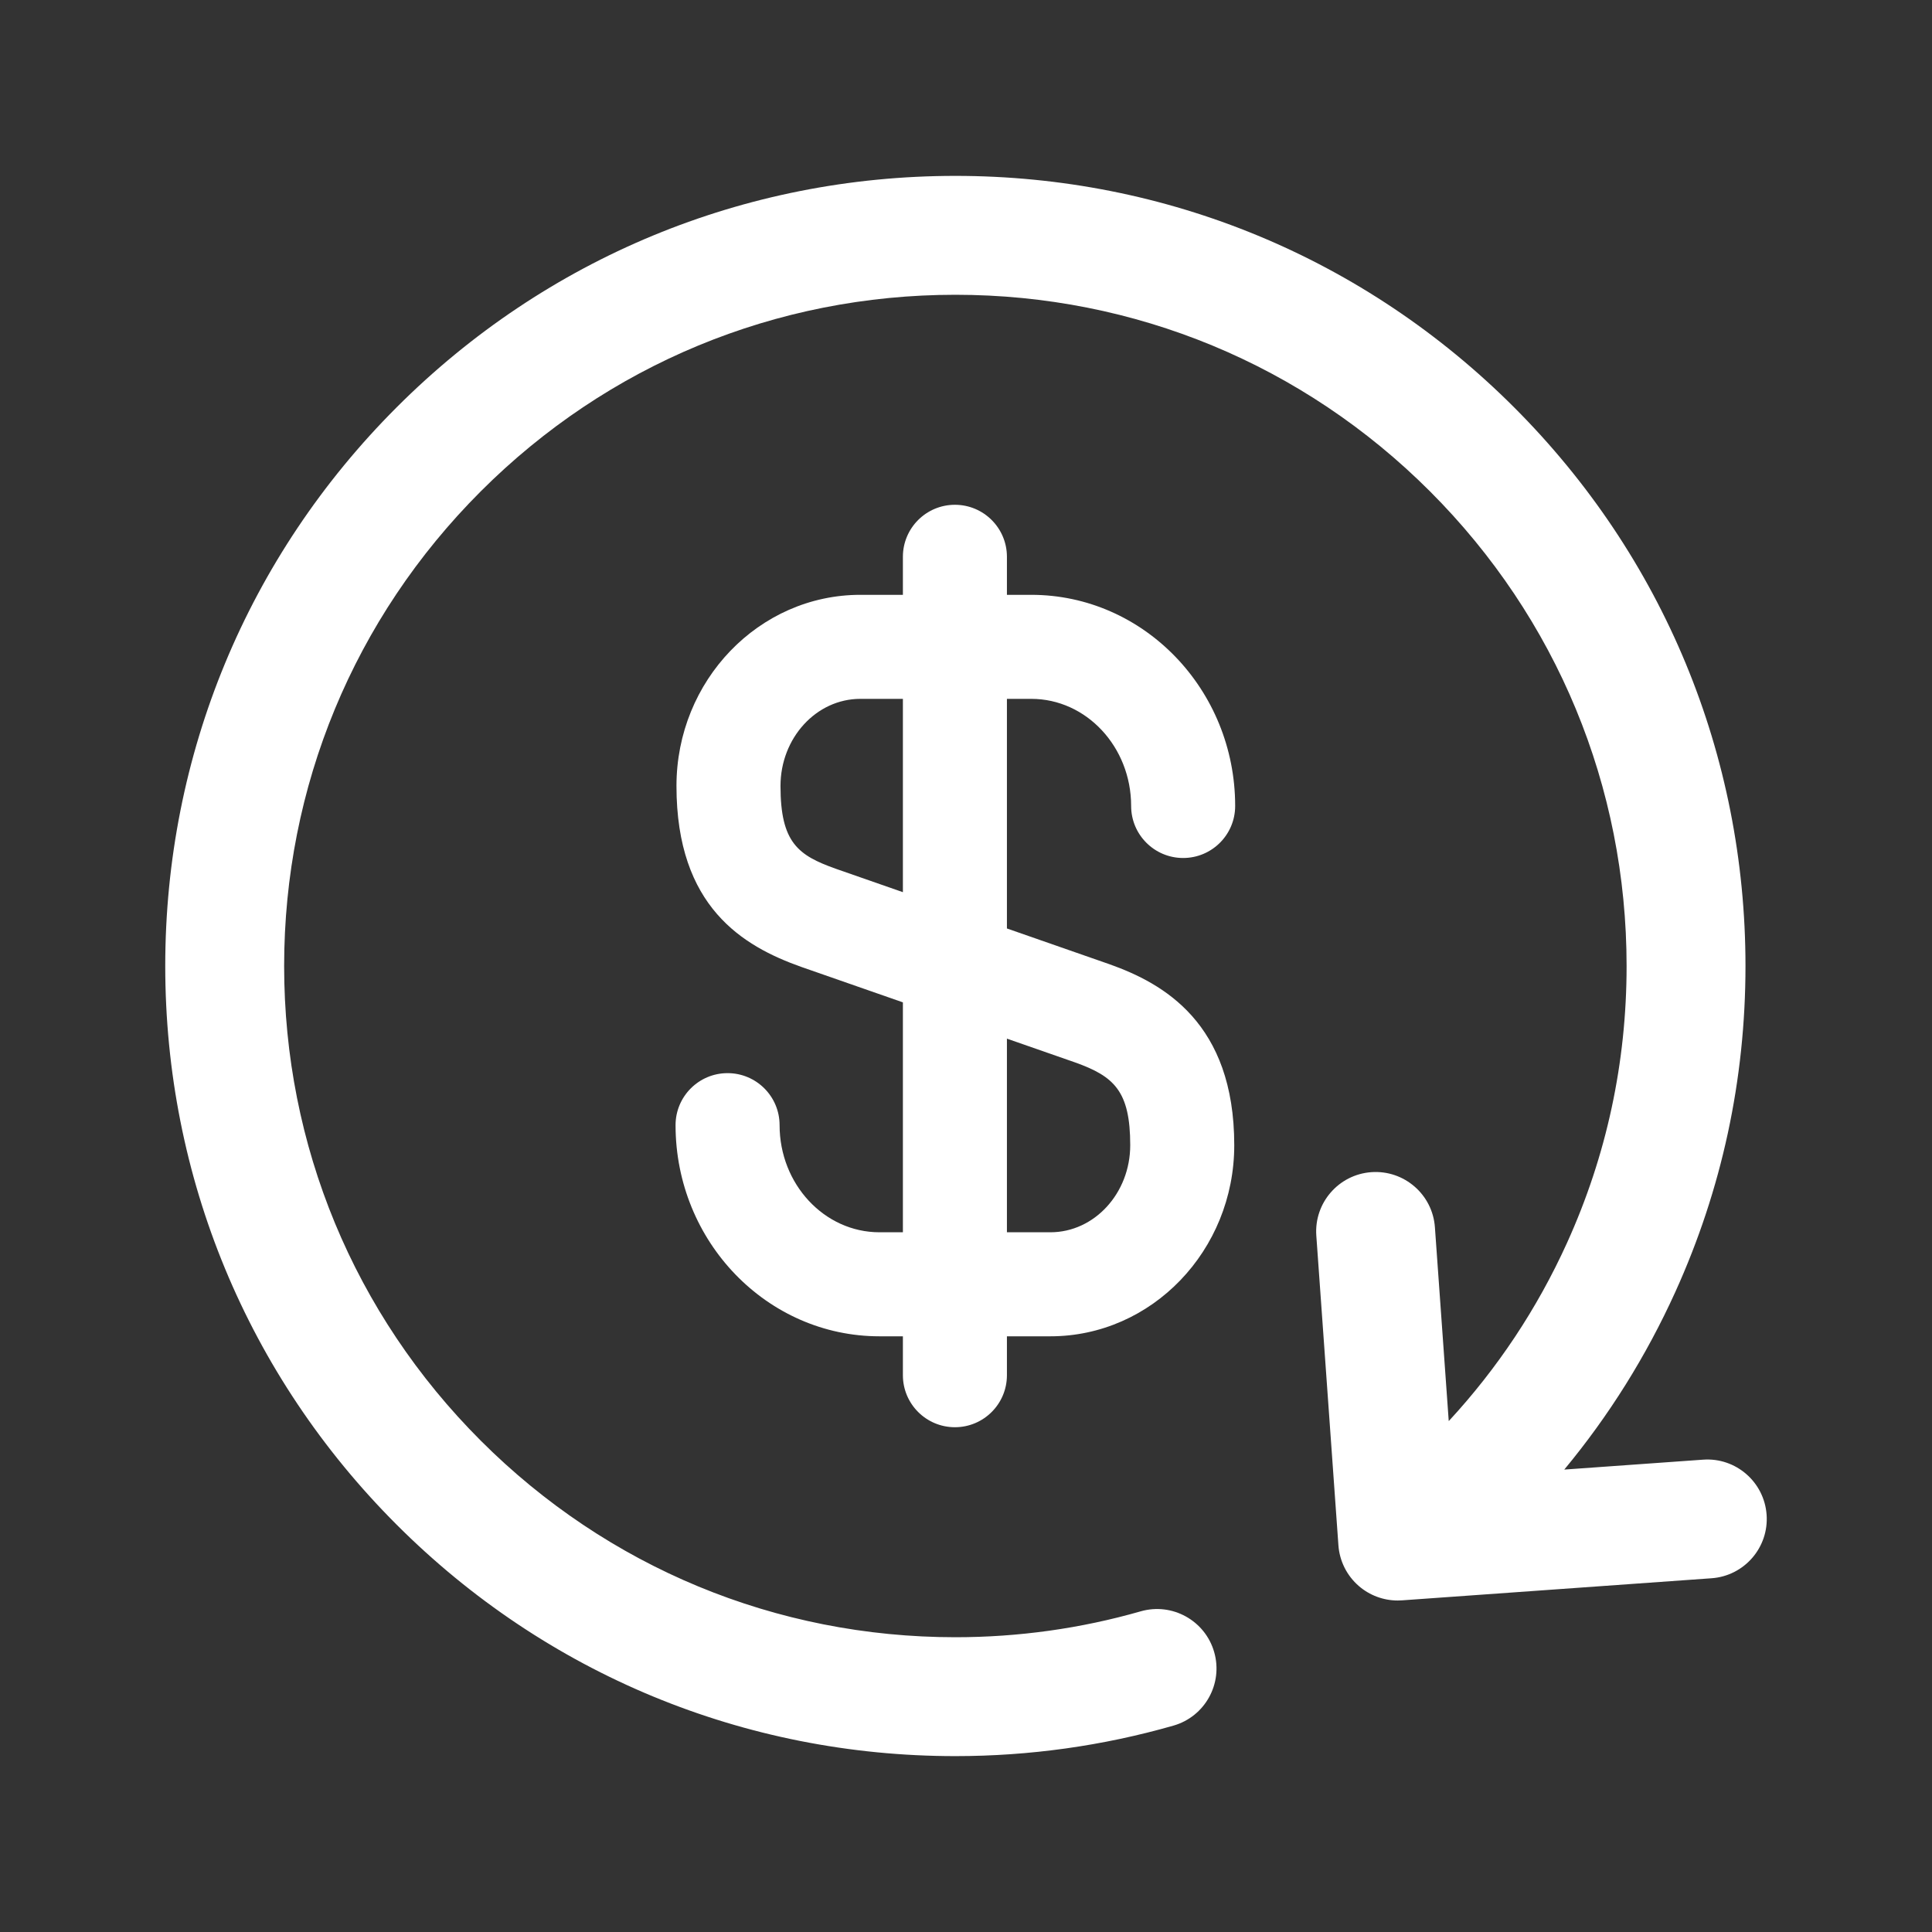
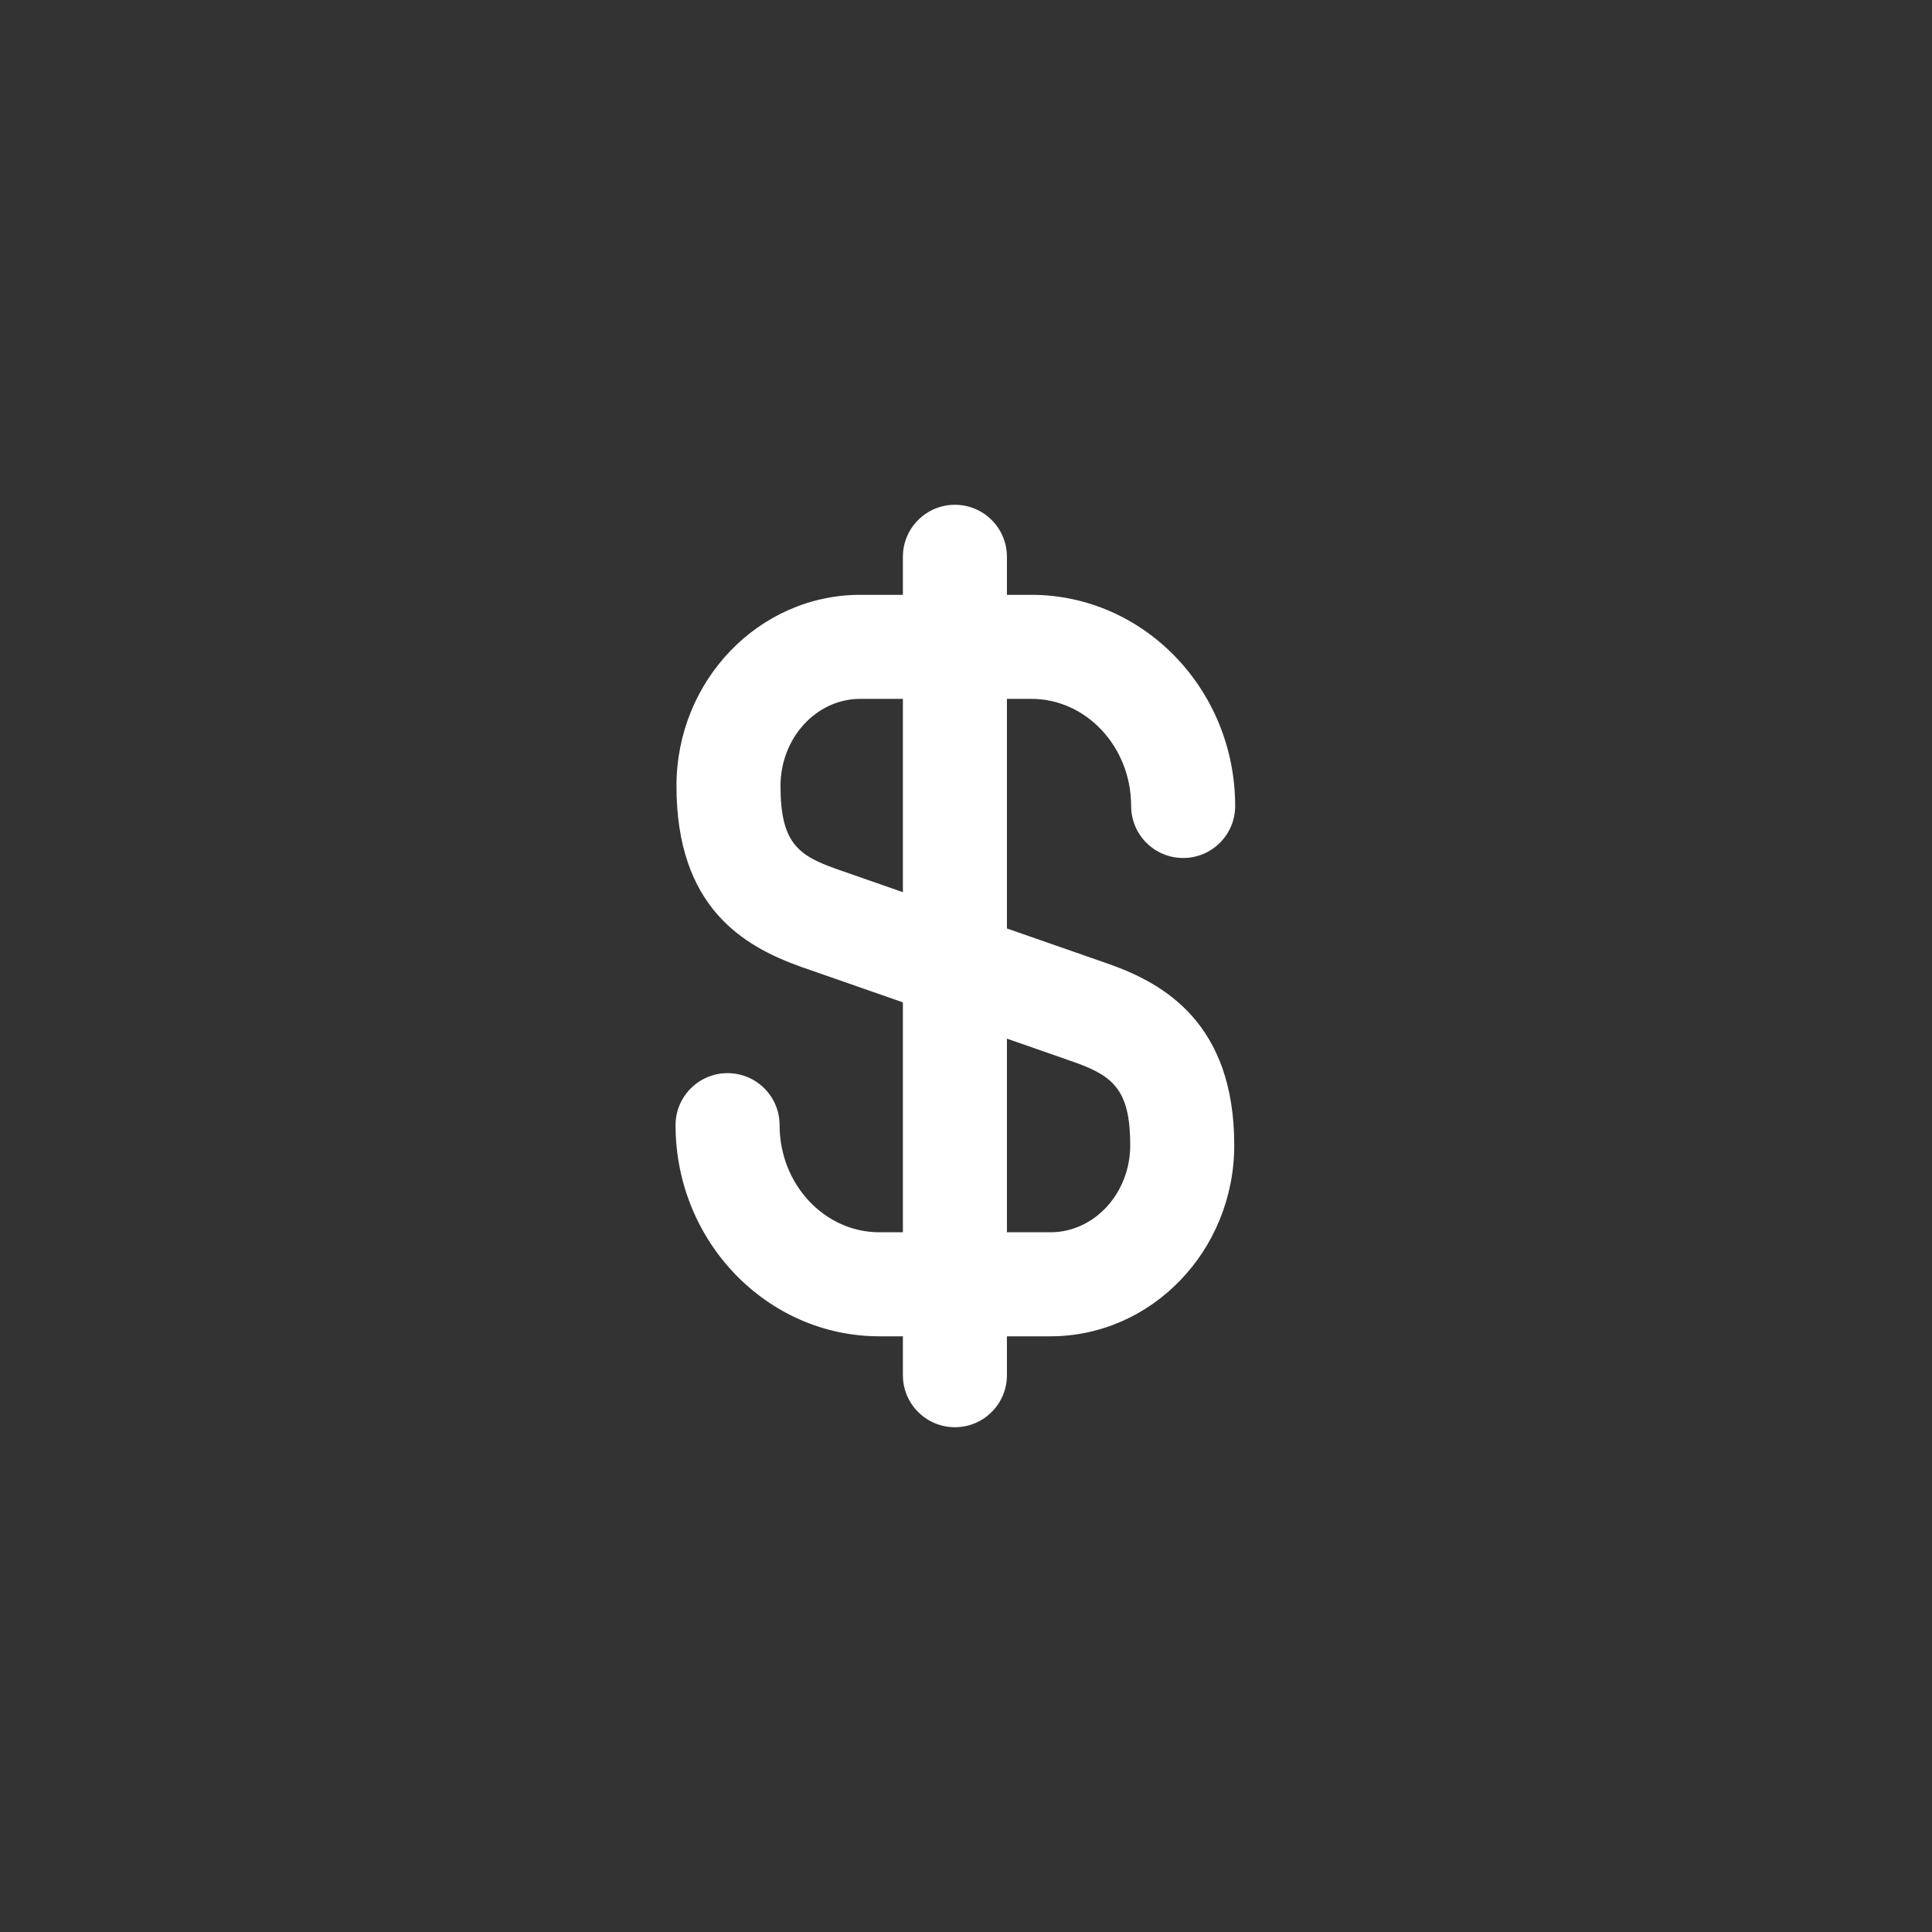
<svg xmlns="http://www.w3.org/2000/svg" id="Layer_1" version="1.1" viewBox="0 0 650 650">
  <rect x="0" y="0" width="650" height="650" fill="#333333" stroke="none" />
  <defs>
    <style>
      .st0 {
        fill: #fff;
      }
    </style>
  </defs>
  <path class="st0" d="M346.967,235.123c18.521,0,33.591,16.166,33.591,36.038,0,9.665,7.835,17.5,17.5,17.5s17.5-7.835,17.5-17.5c0-39.17-30.77-71.038-68.591-71.038h-8.198v-12.794c0-9.665-7.836-17.5-17.5-17.5s-17.5,7.835-17.5,17.5v12.794h-14.317c-34.11,0-61.861,28.848-61.861,64.308,0,40.707,22.402,53.9,41.919,60.848.035.012.069.024.104.037l34.155,11.914v77.354h-7.893c-18.523,0-33.591-16.167-33.591-36.039,0-9.665-7.835-17.5-17.5-17.5s-17.5,7.835-17.5,17.5c0,39.171,30.77,71.039,68.591,71.039h7.893v13.088c0,9.665,7.835,17.5,17.5,17.5s17.5-7.835,17.5-17.5v-13.088h14.623c34.11,0,61.86-28.849,61.86-64.309,0-41.165-23.924-54.441-41.919-60.847-.034-.012-.069-.025-.103-.037l-34.461-12.021v-77.247h8.198ZM361.667,357.427c13.105,4.676,18.585,9.598,18.585,27.849,0,16.161-12.049,29.309-26.86,29.309h-14.623v-65.145l22.898,7.988ZM303.768,300.161l-22.543-7.864c-12.666-4.511-18.635-8.738-18.635-27.867,0-16.16,12.05-29.308,26.861-29.308h14.317v65.038Z" />
-   <path class="st0" d="M594.355,509.614c-.786-11.017-10.364-19.328-21.373-18.525l-46.698,3.333c15.02-18.117,27.538-38.103,37.358-59.76,15.665-34.549,23.607-71.445,23.607-109.662,0-71.005-27.65-137.76-77.859-187.968-50.208-50.208-116.963-77.859-187.968-77.859s-137.76,27.651-187.968,77.859-77.859,116.963-77.859,187.968,27.651,137.76,77.859,187.968c50.208,50.209,116.963,77.859,187.968,77.859,24.93,0,49.613-3.451,73.363-10.259,10.618-3.043,16.76-14.117,13.716-24.735-3.043-10.62-14.123-16.761-24.735-13.716-20.167,5.779-41.143,8.71-62.344,8.71-60.321,0-117.031-23.49-159.684-66.144-42.653-42.652-66.143-99.363-66.143-159.684s23.49-117.031,66.143-159.684c42.653-42.653,99.363-66.143,159.684-66.143s117.031,23.49,159.684,66.143c42.653,42.653,66.144,99.363,66.144,159.684,0,32.481-6.742,63.819-20.038,93.144-10.038,22.138-23.394,42.231-39.798,59.969l-4.655-65.23c-.786-11.018-10.368-19.303-21.373-18.525-11.018.786-19.311,10.354-18.525,21.373l7.434,104.165c.378,5.291,2.842,10.215,6.85,13.69,3.648,3.162,8.304,4.887,13.1,4.887.474,0,.948-.017,1.424-.051l104.164-7.435c11.018-.786,19.311-10.355,18.525-21.373Z" />
</svg>